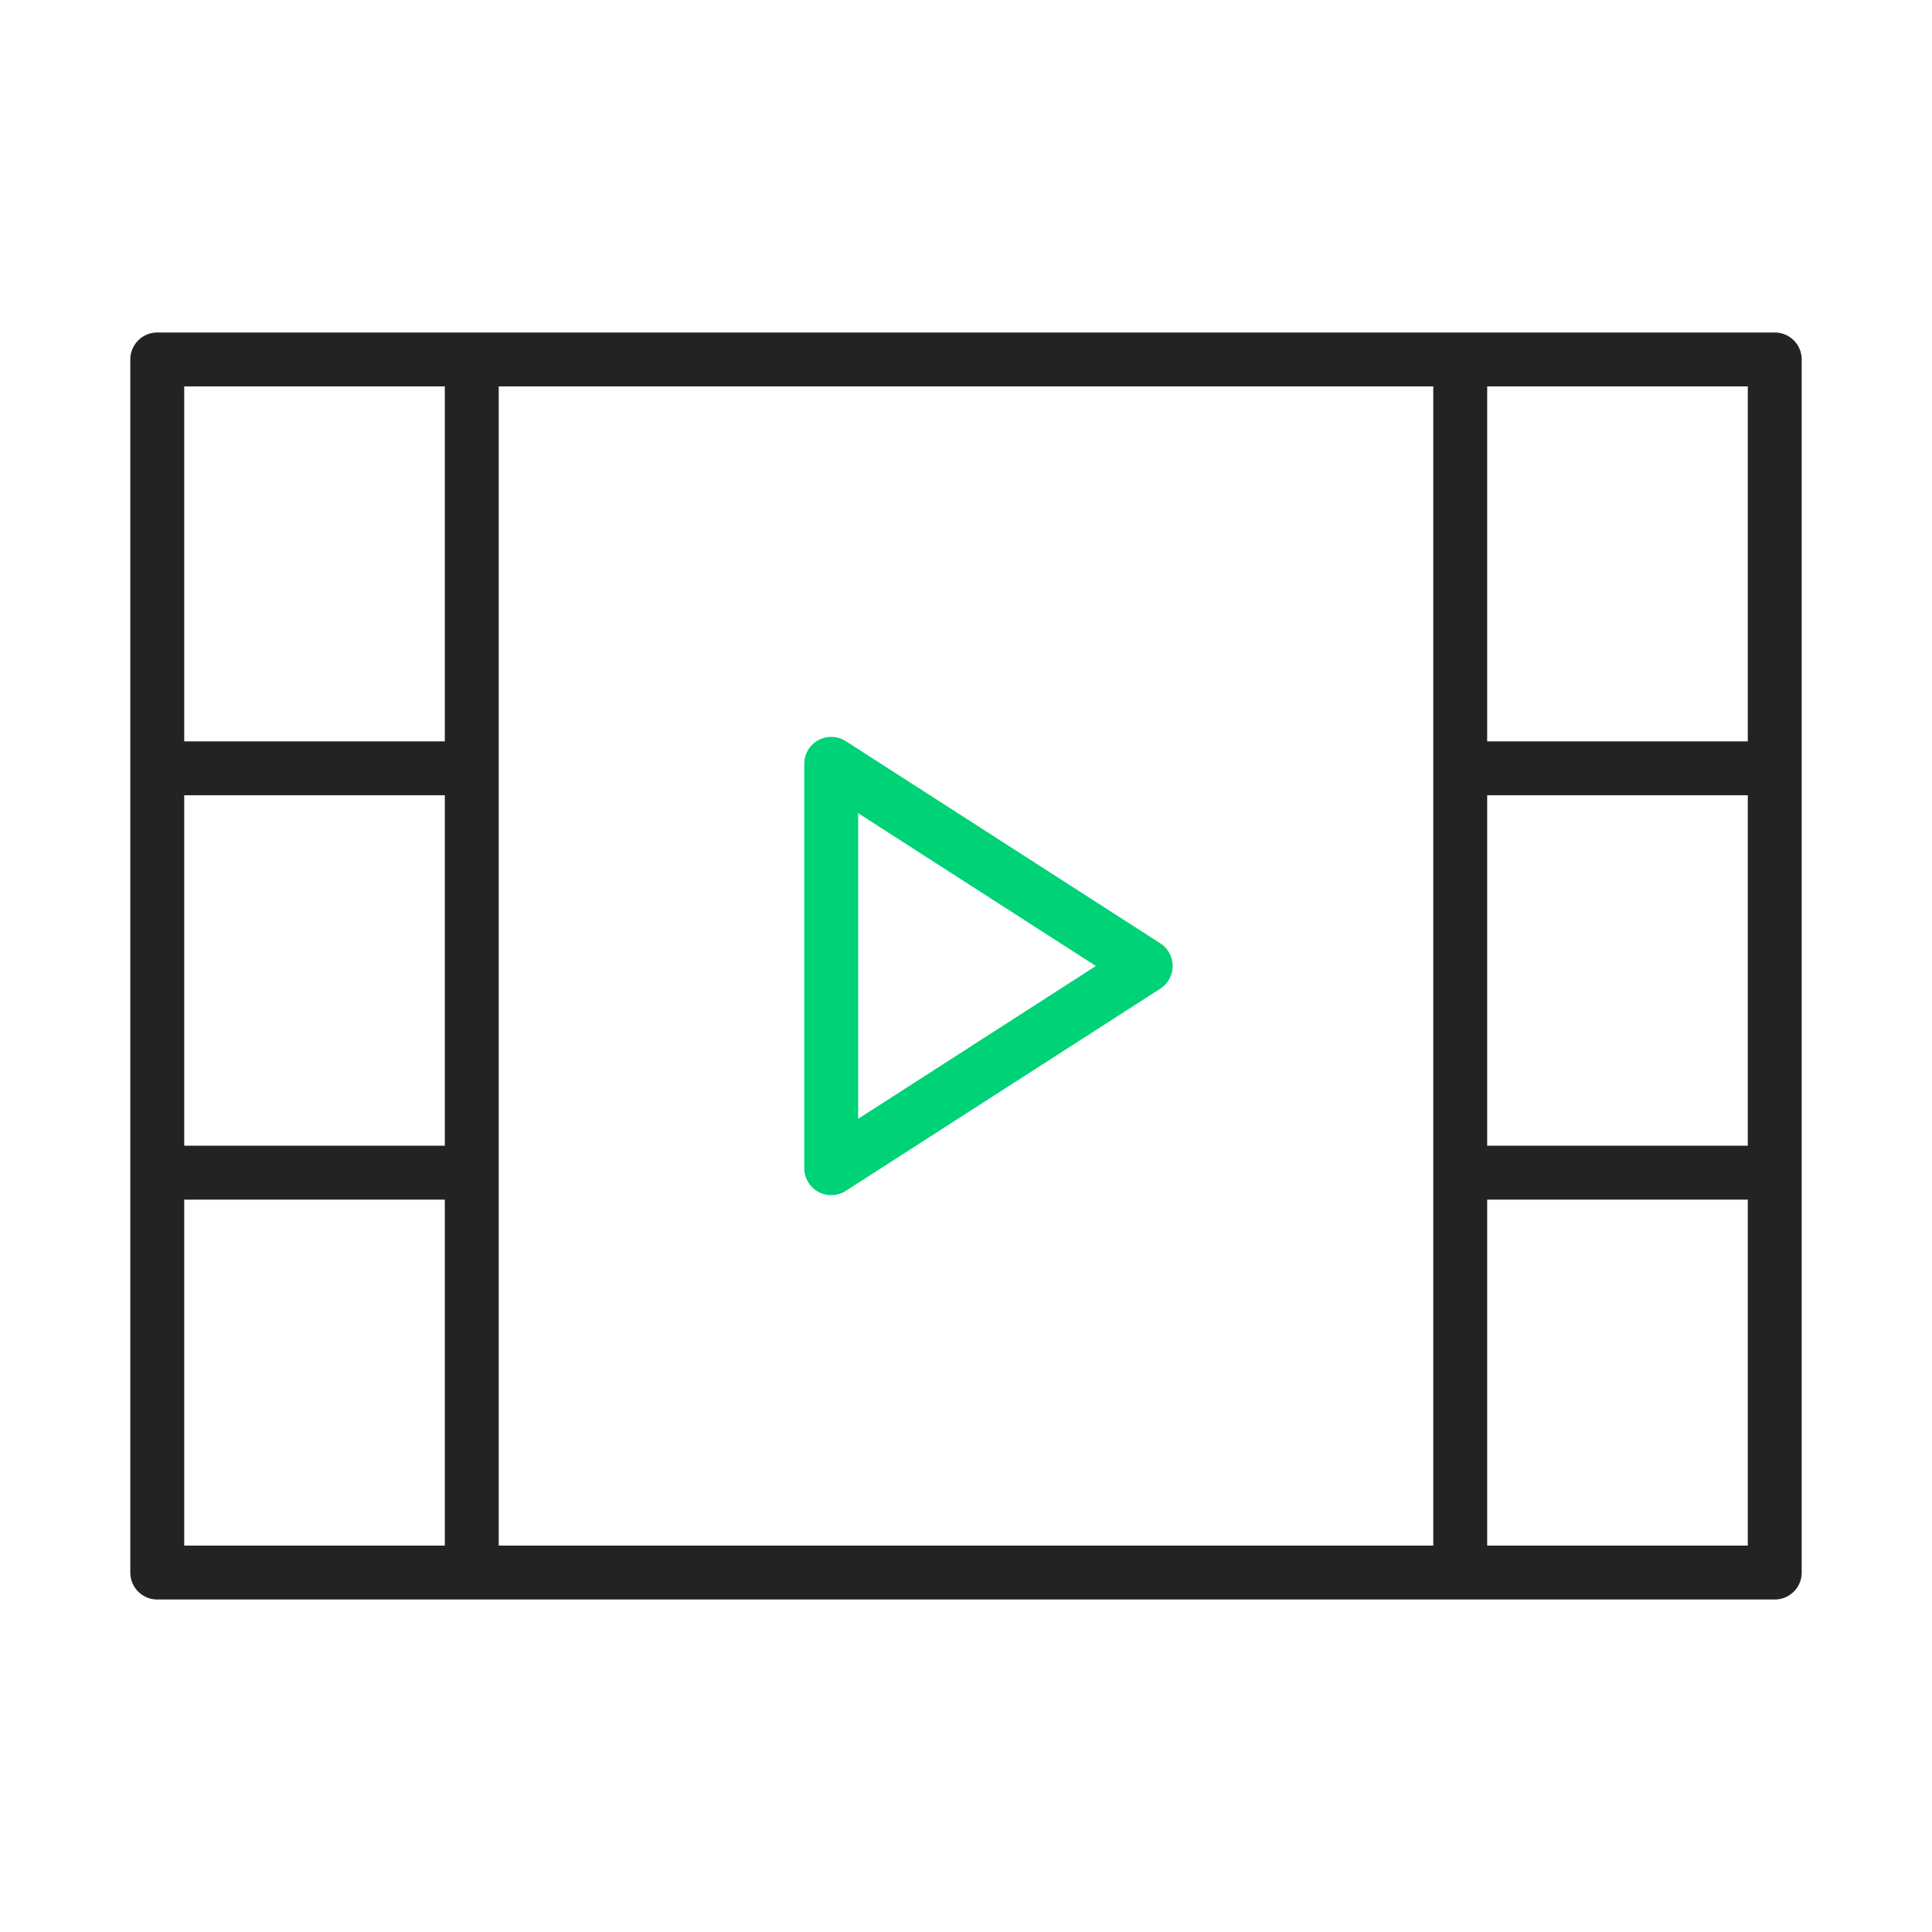
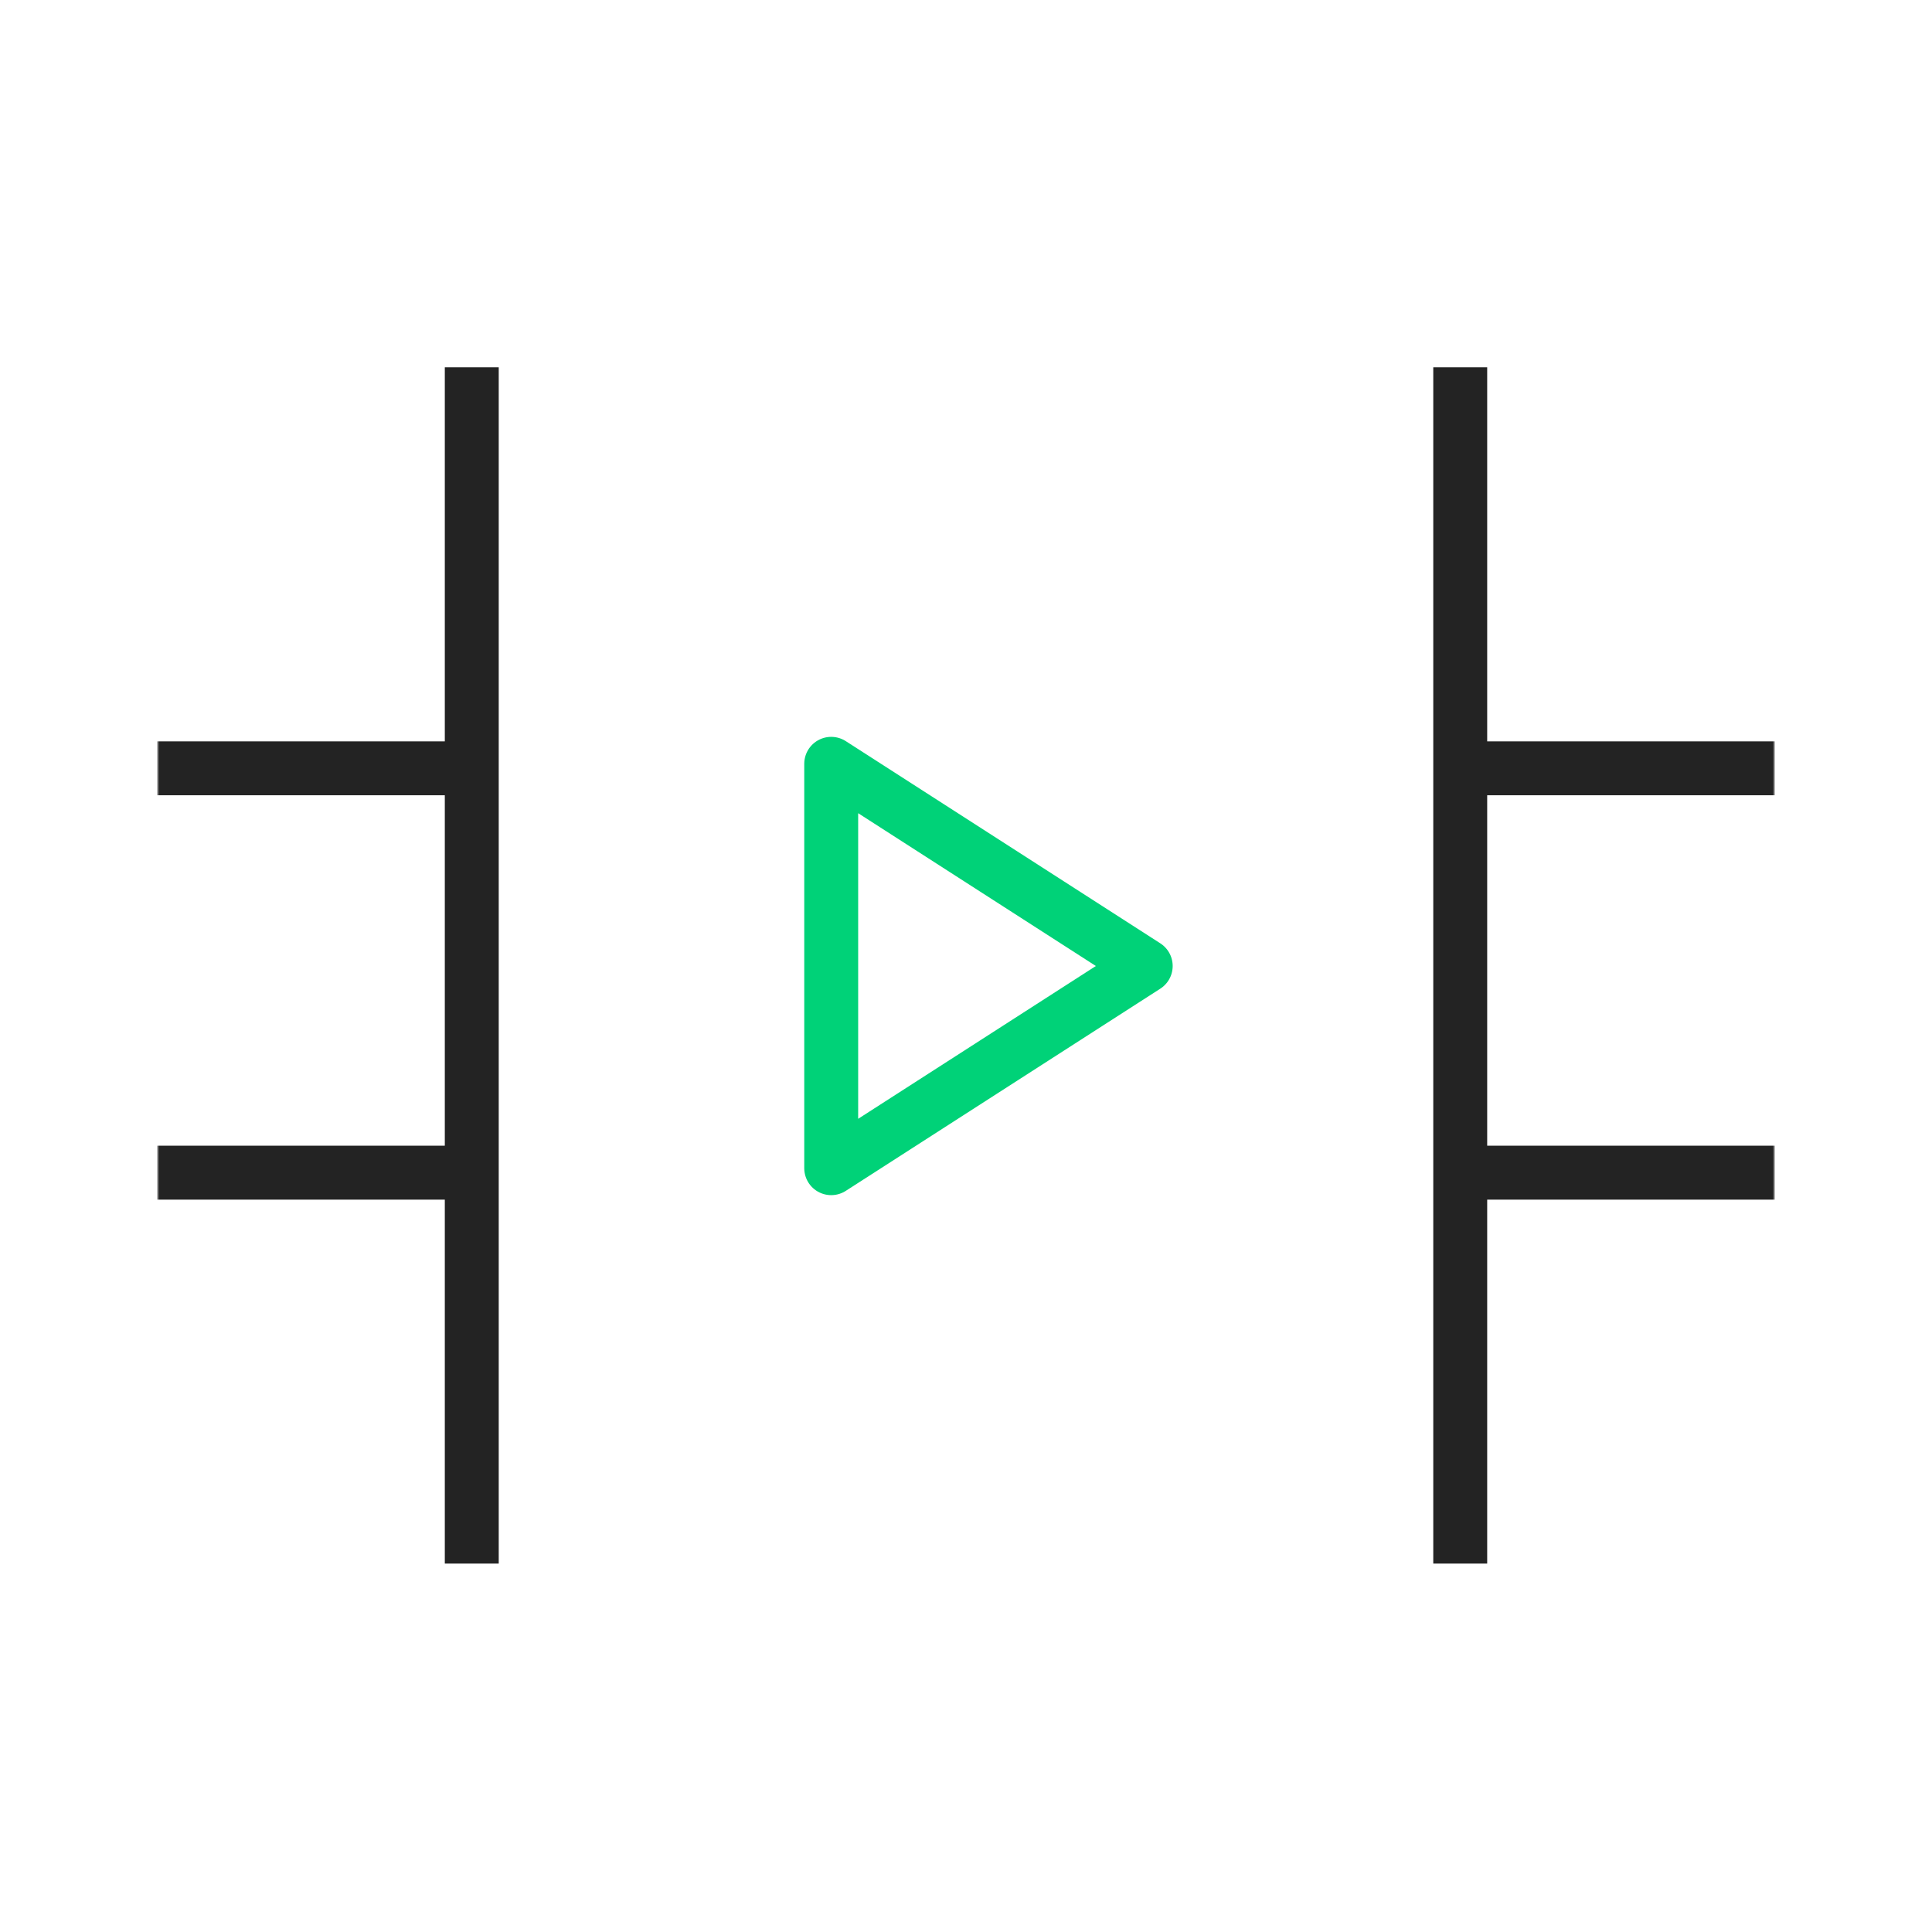
<svg xmlns="http://www.w3.org/2000/svg" xmlns:xlink="http://www.w3.org/1999/xlink" width="430" height="430" style="width:100%;height:100%;transform:translate3d(0,0,0);content-visibility:visible" viewBox="0 0 430 430">
  <defs>
    <clipPath id="d">
      <path d="M0 0h430v430H0z" />
    </clipPath>
    <clipPath id="i">
      <path d="M0 0h430v430H0z" />
    </clipPath>
    <clipPath id="g">
      <path d="M0 0h430v430H0z" />
    </clipPath>
    <clipPath id="e">
      <path d="M0 0h430v430H0z" />
    </clipPath>
    <path id="a" style="display:none" />
    <path id="b" fill="red" d="M180-135h-360v270h360z" style="display:block" transform="translate(215 215)" />
    <path id="c" style="display:none" />
    <mask id="j" mask-type="alpha">
      <use xlink:href="#a" />
    </mask>
    <mask id="h" mask-type="alpha">
      <use xlink:href="#b" />
    </mask>
    <mask id="f" mask-type="alpha">
      <use xlink:href="#c" />
    </mask>
  </defs>
  <g clip-path="url(#d)">
    <g fill="none" clip-path="url(#e)" style="display:none">
      <g mask="url(#f)" style="display:none">
        <path class="primary" />
        <path class="primary" />
      </g>
      <path class="secondary" style="display:none" />
      <path class="secondary" style="display:none" />
      <path class="primary" style="display:none" />
    </g>
    <g clip-path="url(#g)" style="display:block">
      <g mask="url(#h)" style="display:block">
-         <path fill="none" stroke="#232323" stroke-width="12" d="M325 1239h70m-290 90H35m70-90H35m290 90h70m-291-180H34m290 0h70M104 887H34m290 0h70M104 621H34m290 0h70M103.733 53.524h-70m290 0h70m-290 327.906h-70m290 0h70M105 261H35m70-90H35m290 90h70m-70-90h70M105 536H35m70-90H35m290 90h70m-70-90h70M105 803H35m70-90H35m290 90h70m-70-90h70m-290 351H35m70-90H35m290 90h70m-70-90h70M105 348V81.75M325 348V81.75" class="primary" />
+         <path fill="none" stroke="#232323" stroke-width="12" d="M325 1239h70m-290 90H35m70-90H35m290 90h70m-291-180m290 0h70M104 887H34m290 0h70M104 621H34m290 0h70M103.733 53.524h-70m290 0h70m-290 327.906h-70m290 0h70M105 261H35m70-90H35m290 90h70m-70-90h70M105 536H35m70-90H35m290 90h70m-70-90h70M105 803H35m70-90H35m290 90h70m-70-90h70m-290 351H35m70-90H35m290 90h70m-70-90h70M105 348V81.75M325 348V81.75" class="primary" />
      </g>
      <path fill="none" stroke="#00D278" stroke-linejoin="round" stroke-width="12" d="M45 35 0-35l-1.162 1.807L-45 35z" class="secondary" style="display:none" transform="rotate(90 2.5 217.5)" />
      <path fill="none" stroke="#00D278" stroke-linejoin="round" stroke-width="12" d="M45 35 0-35l-1.162 1.807L-45 35z" class="secondary" style="display:block" transform="rotate(90 2.5 217.5)" />
      <path fill="none" class="secondary" style="display:none" />
-       <path fill="none" class="secondary" style="display:none" />
-       <path fill="none" stroke="#232323" stroke-linejoin="round" stroke-width="12" d="M180-135h-360v270h360z" class="primary" style="display:block" transform="translate(215 215)" />
    </g>
    <g fill="none" clip-path="url(#i)" style="display:none">
      <g mask="url(#j)" style="display:none">
        <path class="primary" />
        <path class="primary" />
      </g>
      <path class="secondary" style="display:none" />
      <path class="secondary" style="display:none" />
-       <path class="secondary" style="display:none" />
      <path class="primary" style="display:none" />
    </g>
  </g>
</svg>